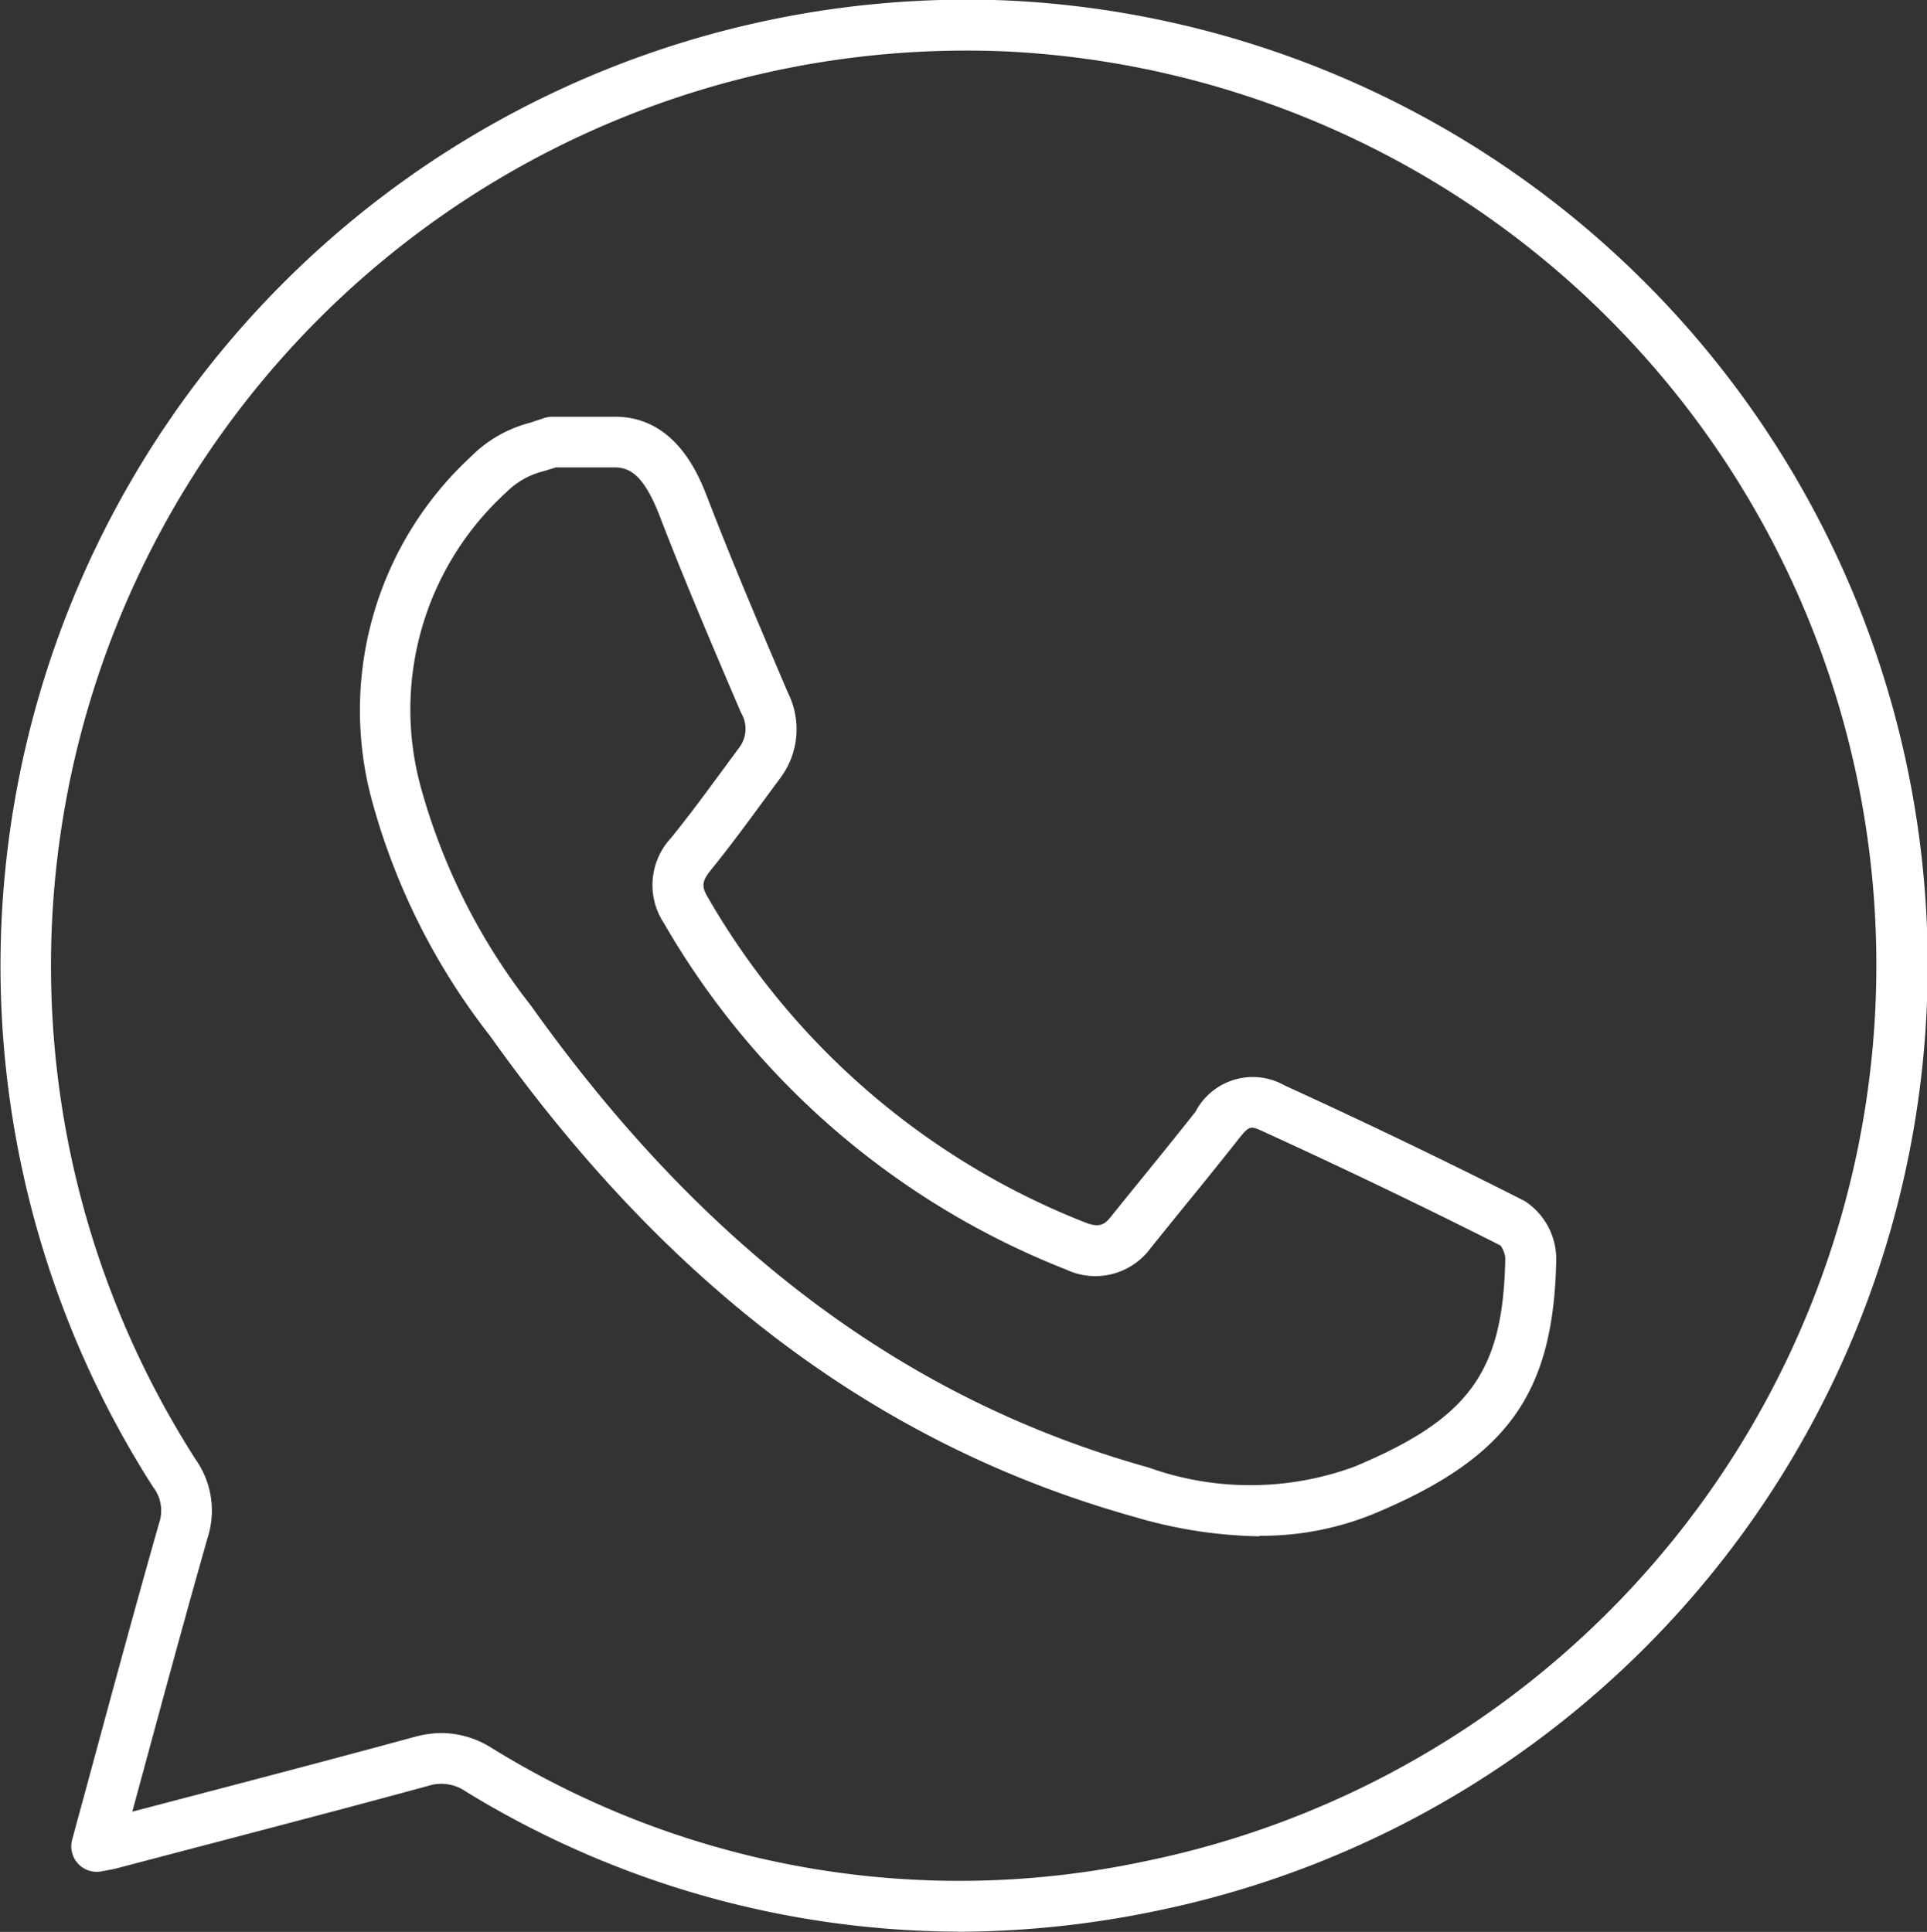
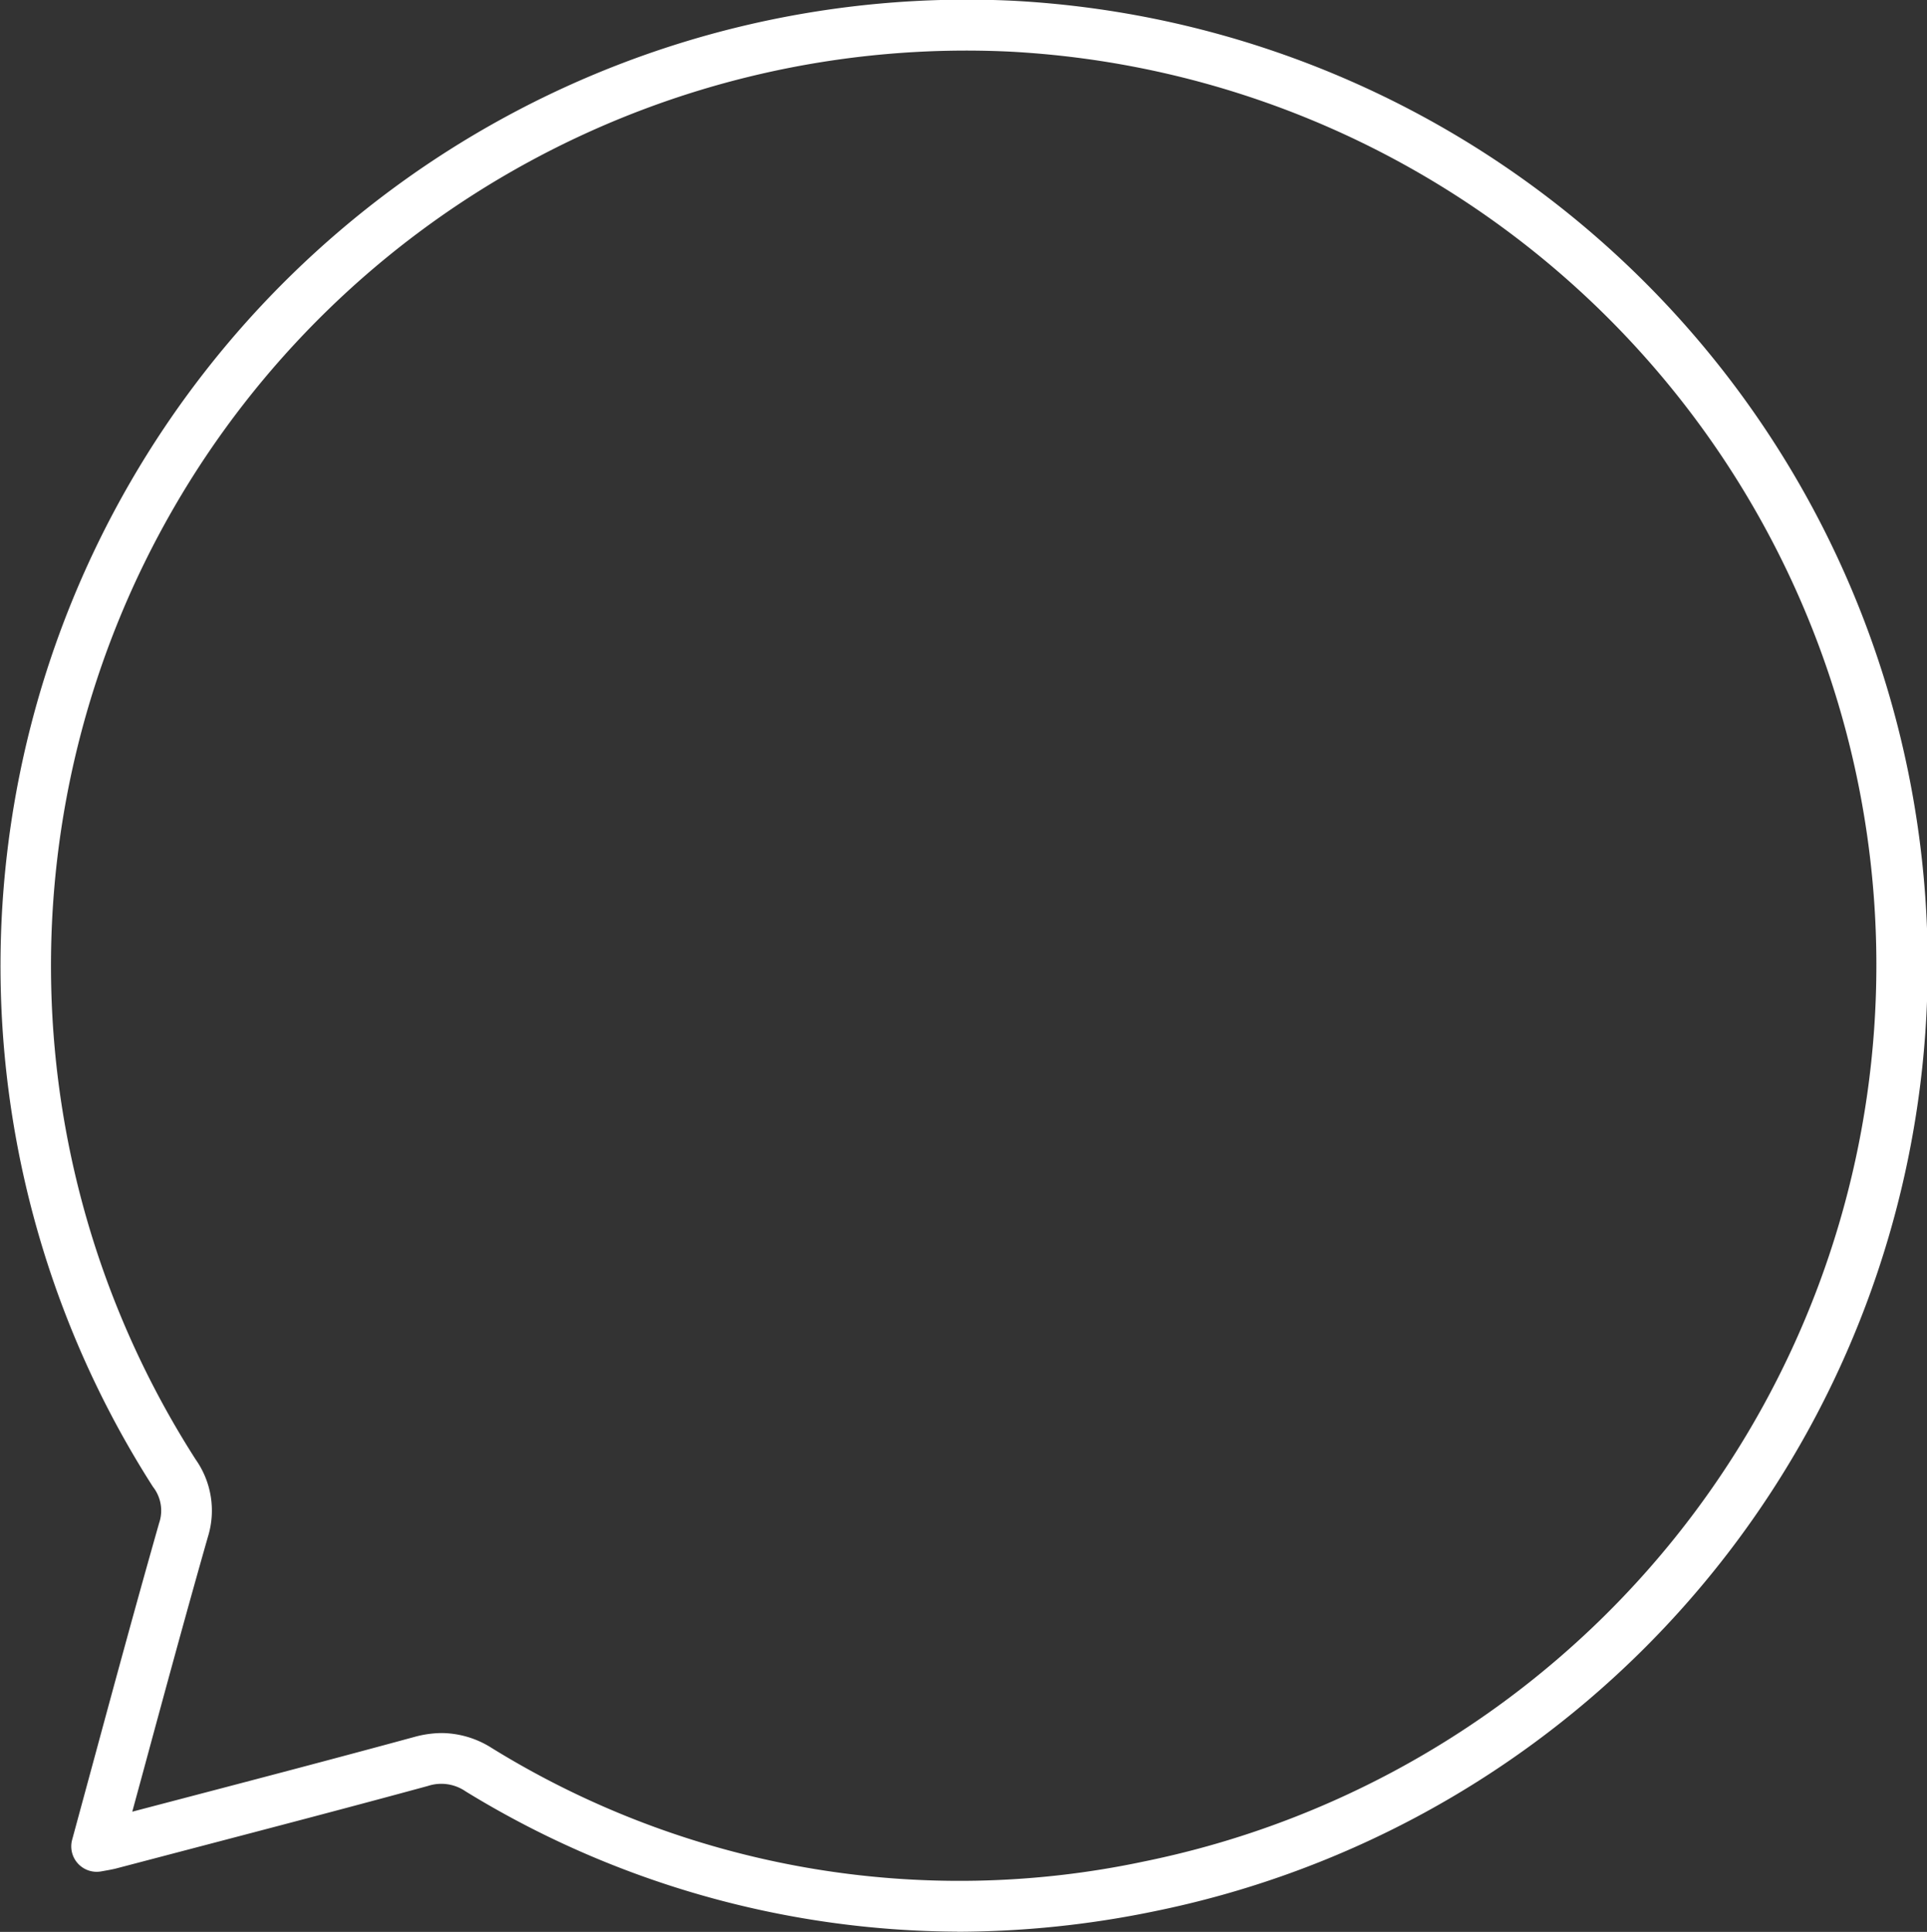
<svg xmlns="http://www.w3.org/2000/svg" width="40.033" height="40.143" viewBox="0 0 40.033 40.143">
  <rect x="0" y="0" width="40.033" height="40.143" fill="#333333" stroke="none" />
  <g id="Group_2589" data-name="Group 2589" transform="translate(-1185.967 -63.814)">
    <path id="Path_5306" data-name="Path 5306" d="M1744.492,1493.6a19.69,19.69,0,0,1-10.213-2.915.891.891,0,0,0-.785-.112c-1.618.441-3.266.872-4.86,1.29l-1.615.424c-.052.013-.1.023-.183.038l-.123.022a.528.528,0,0,1-.608-.657l.476-1.754c.45-1.661.876-3.229,1.331-4.827a.8.8,0,0,0-.128-.752,20.078,20.078,0,0,1,17.856-30.88,20.065,20.065,0,0,1,2.947,39.7,20.359,20.359,0,0,1-4.1.425m-10.7-4.129a1.965,1.965,0,0,1,1.029.307,18.471,18.471,0,0,0,13.555,2.362,19.008,19.008,0,0,0-2.779-37.607,19.015,19.015,0,0,0-16.92,29.255,1.843,1.843,0,0,1,.252,1.61c-.453,1.59-.878,3.156-1.327,4.813l-.243.894,1.007-.264c1.592-.417,3.237-.849,4.85-1.288a2.185,2.185,0,0,1,.574-.082" transform="translate(-538.639 -1389.648)" fill="#fff" />
-     <path id="Path_5307" data-name="Path 5307" d="M1764.555,1501.33a9.644,9.644,0,0,1-2.59-.4c-5.278-1.474-9.662-4.745-13.4-10a13.829,13.829,0,0,1-2.472-4.963,7.177,7.177,0,0,1,2.081-7.076,2.677,2.677,0,0,1,1.225-.7l.3-.1a.526.526,0,0,1,.158-.024h1.308a.521.521,0,0,1,.063,0c1.226.045,1.689,1.249,1.865,1.707.5,1.3,1.061,2.614,1.6,3.882l.065.152a1.689,1.689,0,0,1-.169,1.776l-.339.46c-.352.479-.716.974-1.1,1.447-.193.238-.184.35-.058.563a15.657,15.657,0,0,0,7.839,6.755c.282.112.4.052.533-.119q.335-.417.672-.831c.365-.45.73-.9,1.088-1.354a1.342,1.342,0,0,1,1.853-.542c1.674.765,3.351,1.571,4.984,2.4a1.441,1.441,0,0,1,.656,1.2c-.049,2.794-1,4.129-3.773,5.292a6.132,6.132,0,0,1-2.393.464m-14.617-22.2-.253.079a1.649,1.649,0,0,0-.773.435,6.107,6.107,0,0,0-1.79,6.093,12.907,12.907,0,0,0,2.3,4.579c3.594,5.049,7.789,8.187,12.825,9.594a6.268,6.268,0,0,0,4.29-.02c2.384-1,3.085-1.972,3.125-4.337a.555.555,0,0,0-.1-.255c-1.613-.814-3.269-1.61-4.922-2.365-.292-.135-.293-.135-.584.235-.362.458-.73.912-1.1,1.365q-.335.413-.668.827a1.422,1.422,0,0,1-1.748.439,16.694,16.694,0,0,1-8.358-7.2,1.434,1.434,0,0,1,.147-1.767c.368-.453.724-.937,1.069-1.406l.342-.464a.644.644,0,0,0,.046-.731l-.065-.152c-.546-1.277-1.111-2.6-1.618-3.918-.328-.853-.614-1.029-.944-1.031l-.047,0Zm19.652,16.181h0Z" transform="translate(-552.419 -1405.593)" fill="#fff" />
  </g>
</svg>